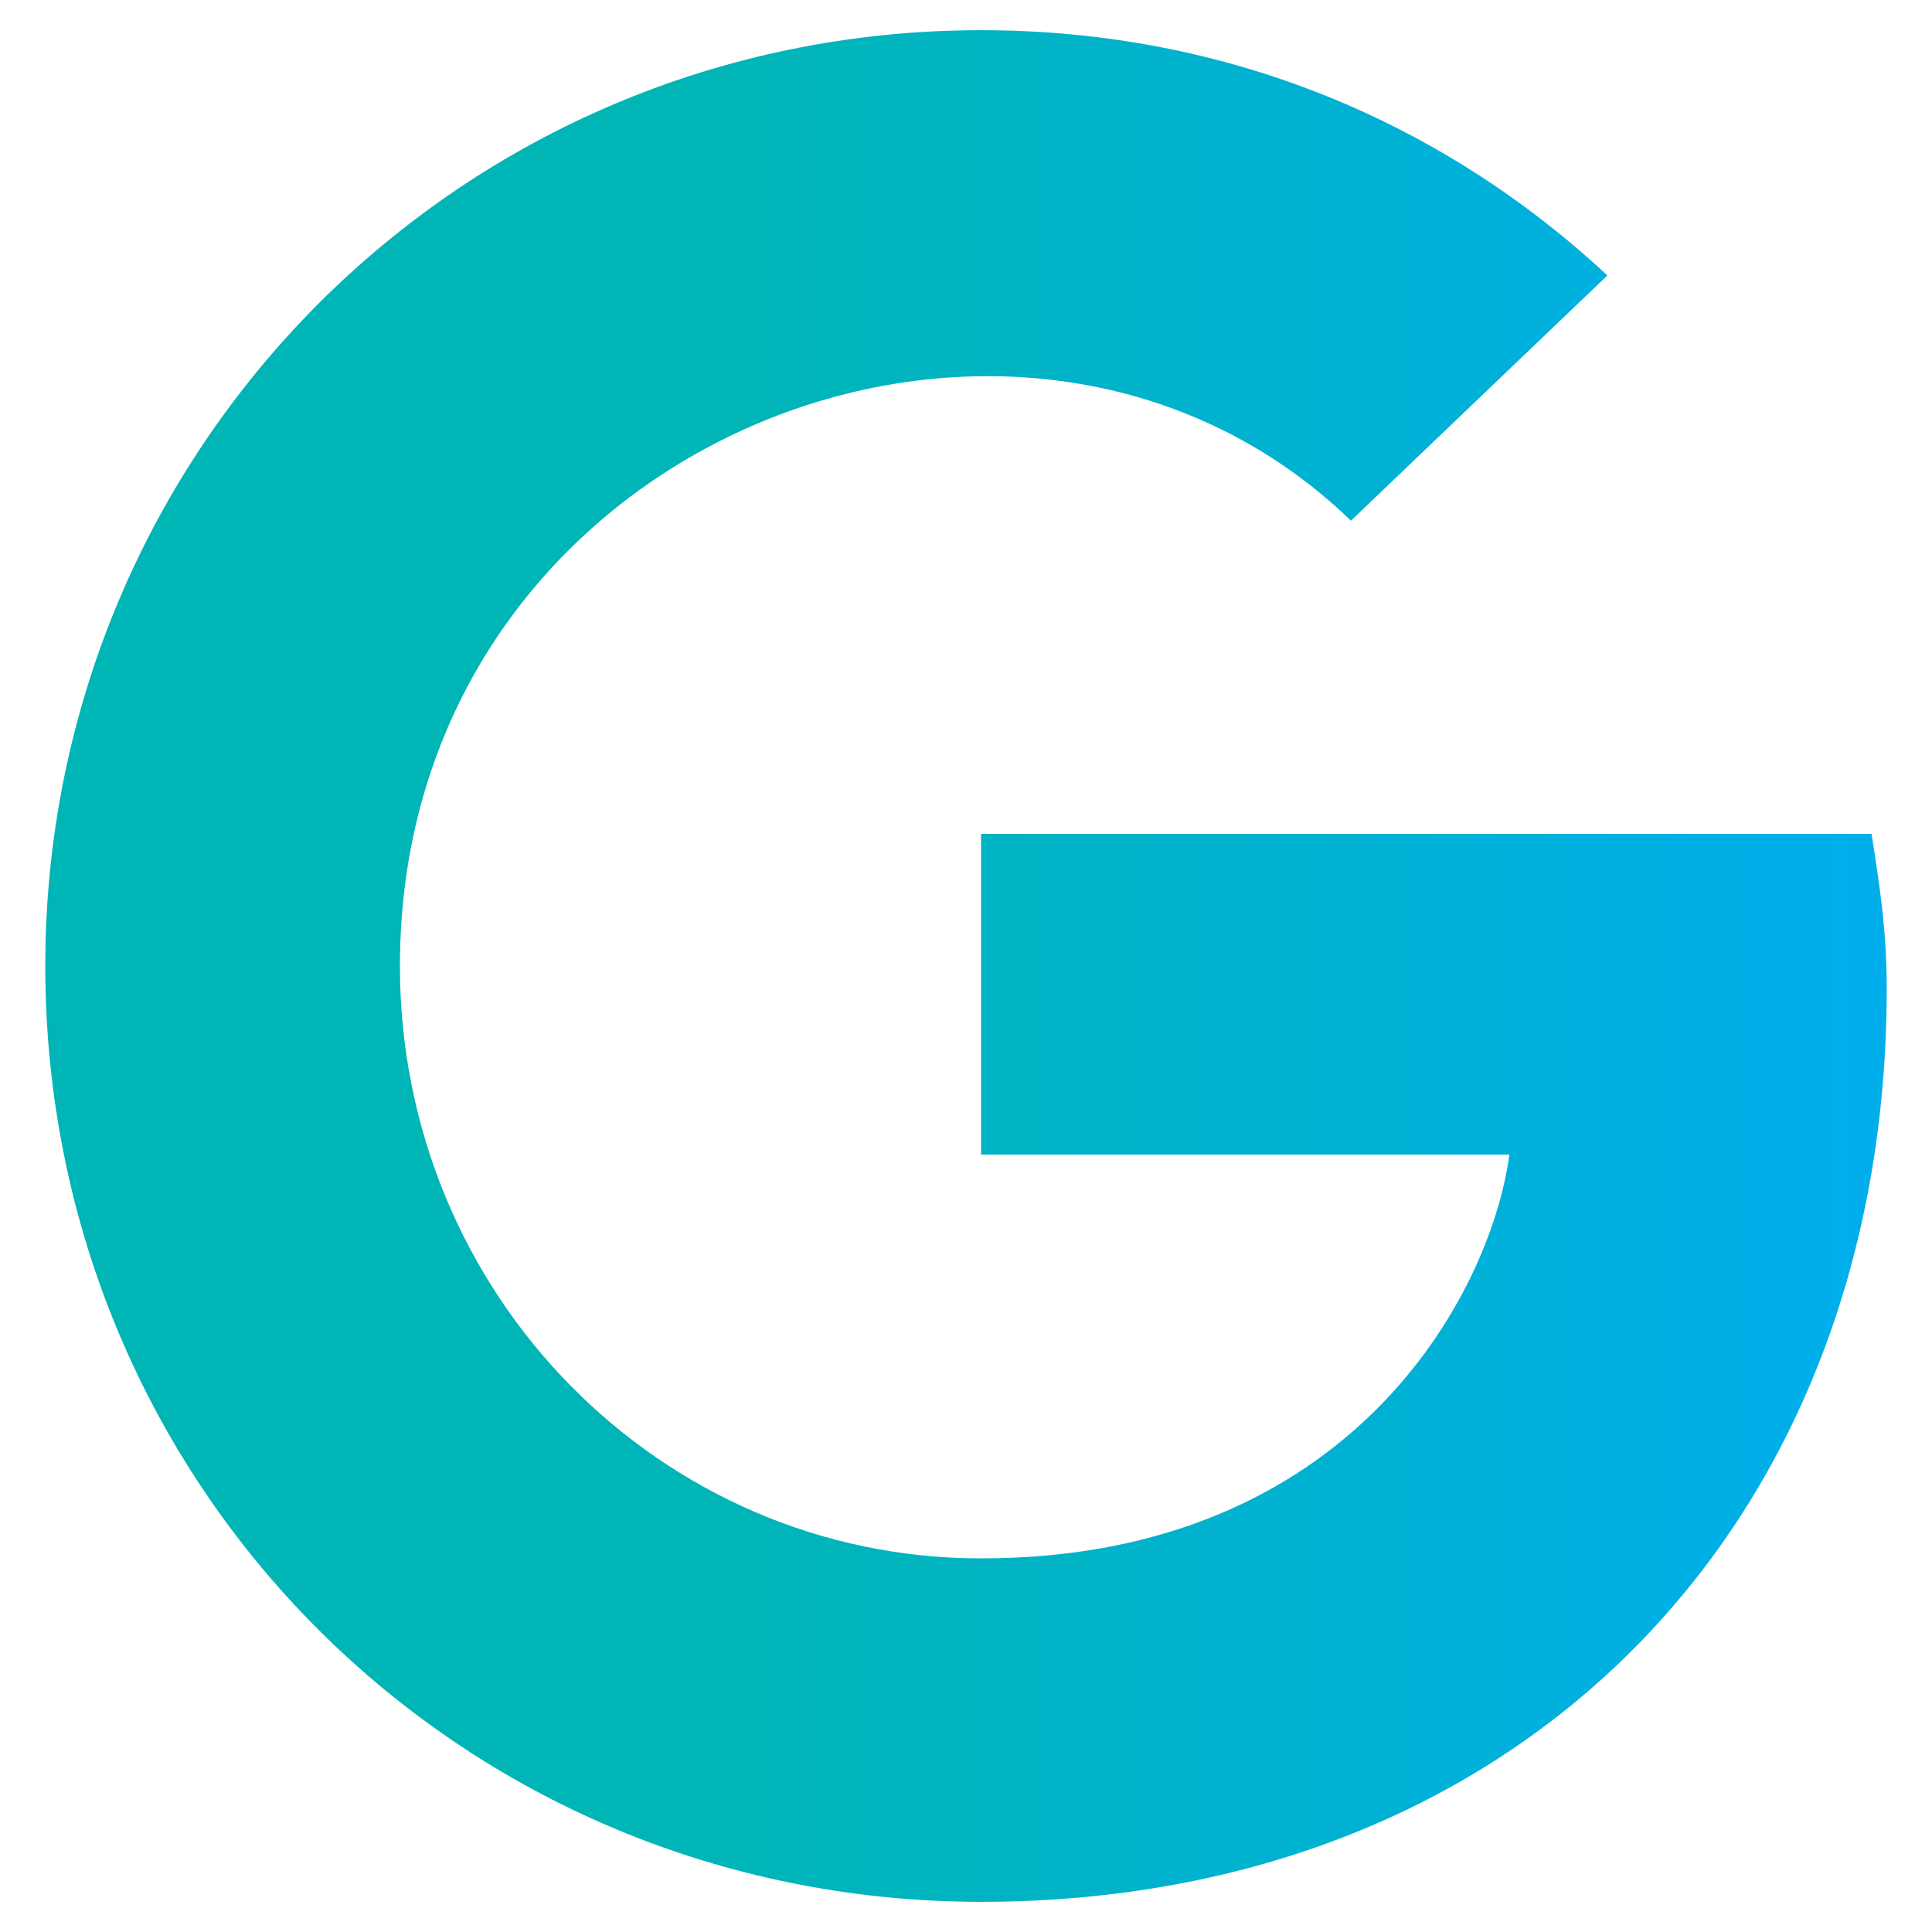
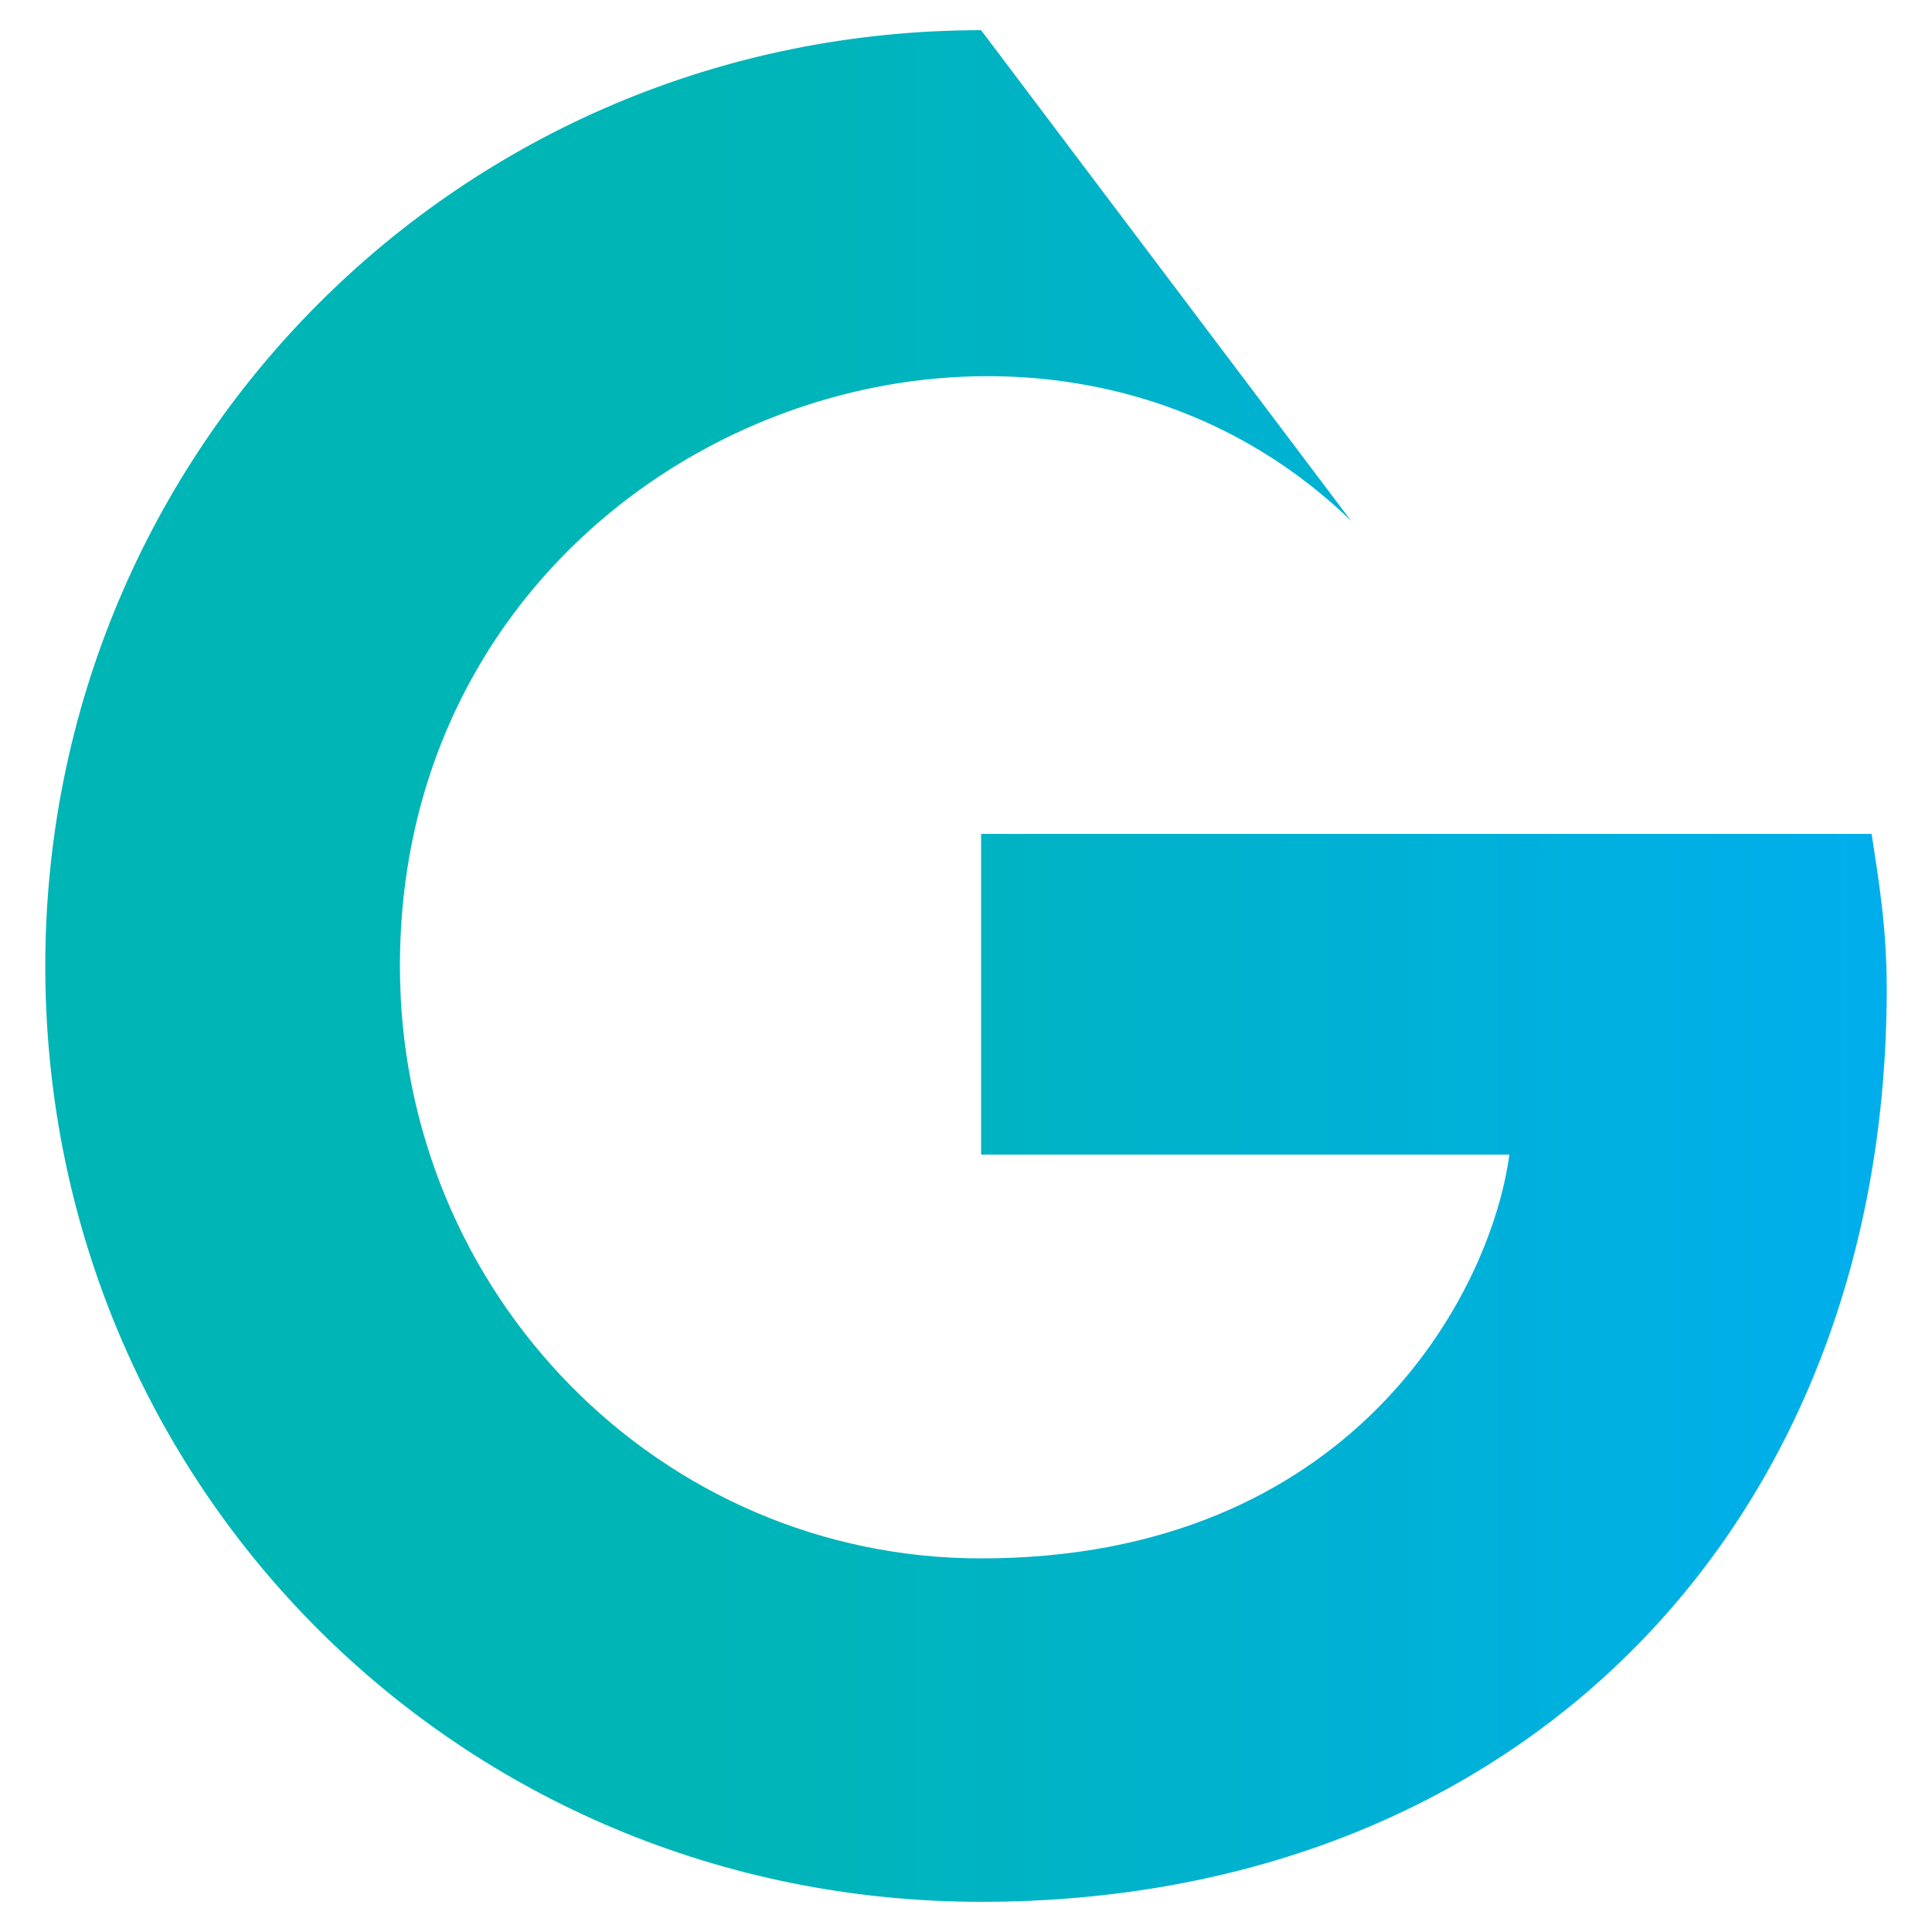
<svg xmlns="http://www.w3.org/2000/svg" width="16" height="16" viewBox="0 0 16 16" fill="none">
-   <path d="M15.625 8.188C15.625 12.625 12.594 15.75 8.125 15.75C3.812 15.75 0.375 12.312 0.375 8C0.375 3.719 3.812 0.25 8.125 0.25C10.188 0.25 11.969 1.031 13.312 2.281L11.188 4.312C8.438 1.656 3.312 3.656 3.312 8C3.312 10.719 5.469 12.906 8.125 12.906C11.188 12.906 12.344 10.719 12.5 9.562H8.125V6.906H15.5C15.562 7.312 15.625 7.688 15.625 8.188Z" fill="url(#paint0_linear_754_358)" />
+   <path d="M15.625 8.188C15.625 12.625 12.594 15.75 8.125 15.75C3.812 15.75 0.375 12.312 0.375 8C0.375 3.719 3.812 0.25 8.125 0.25L11.188 4.312C8.438 1.656 3.312 3.656 3.312 8C3.312 10.719 5.469 12.906 8.125 12.906C11.188 12.906 12.344 10.719 12.5 9.562H8.125V6.906H15.5C15.562 7.312 15.625 7.688 15.625 8.188Z" fill="url(#paint0_linear_754_358)" />
  <defs>
    <linearGradient id="paint0_linear_754_358" x1="1.01517e-07" y1="7.912" x2="16" y2="7.912" gradientUnits="userSpaceOnUse">
      <stop offset="0.37" stop-color="#00B5B6" />
      <stop offset="1" stop-color="#00AEEF" />
    </linearGradient>
  </defs>
</svg>